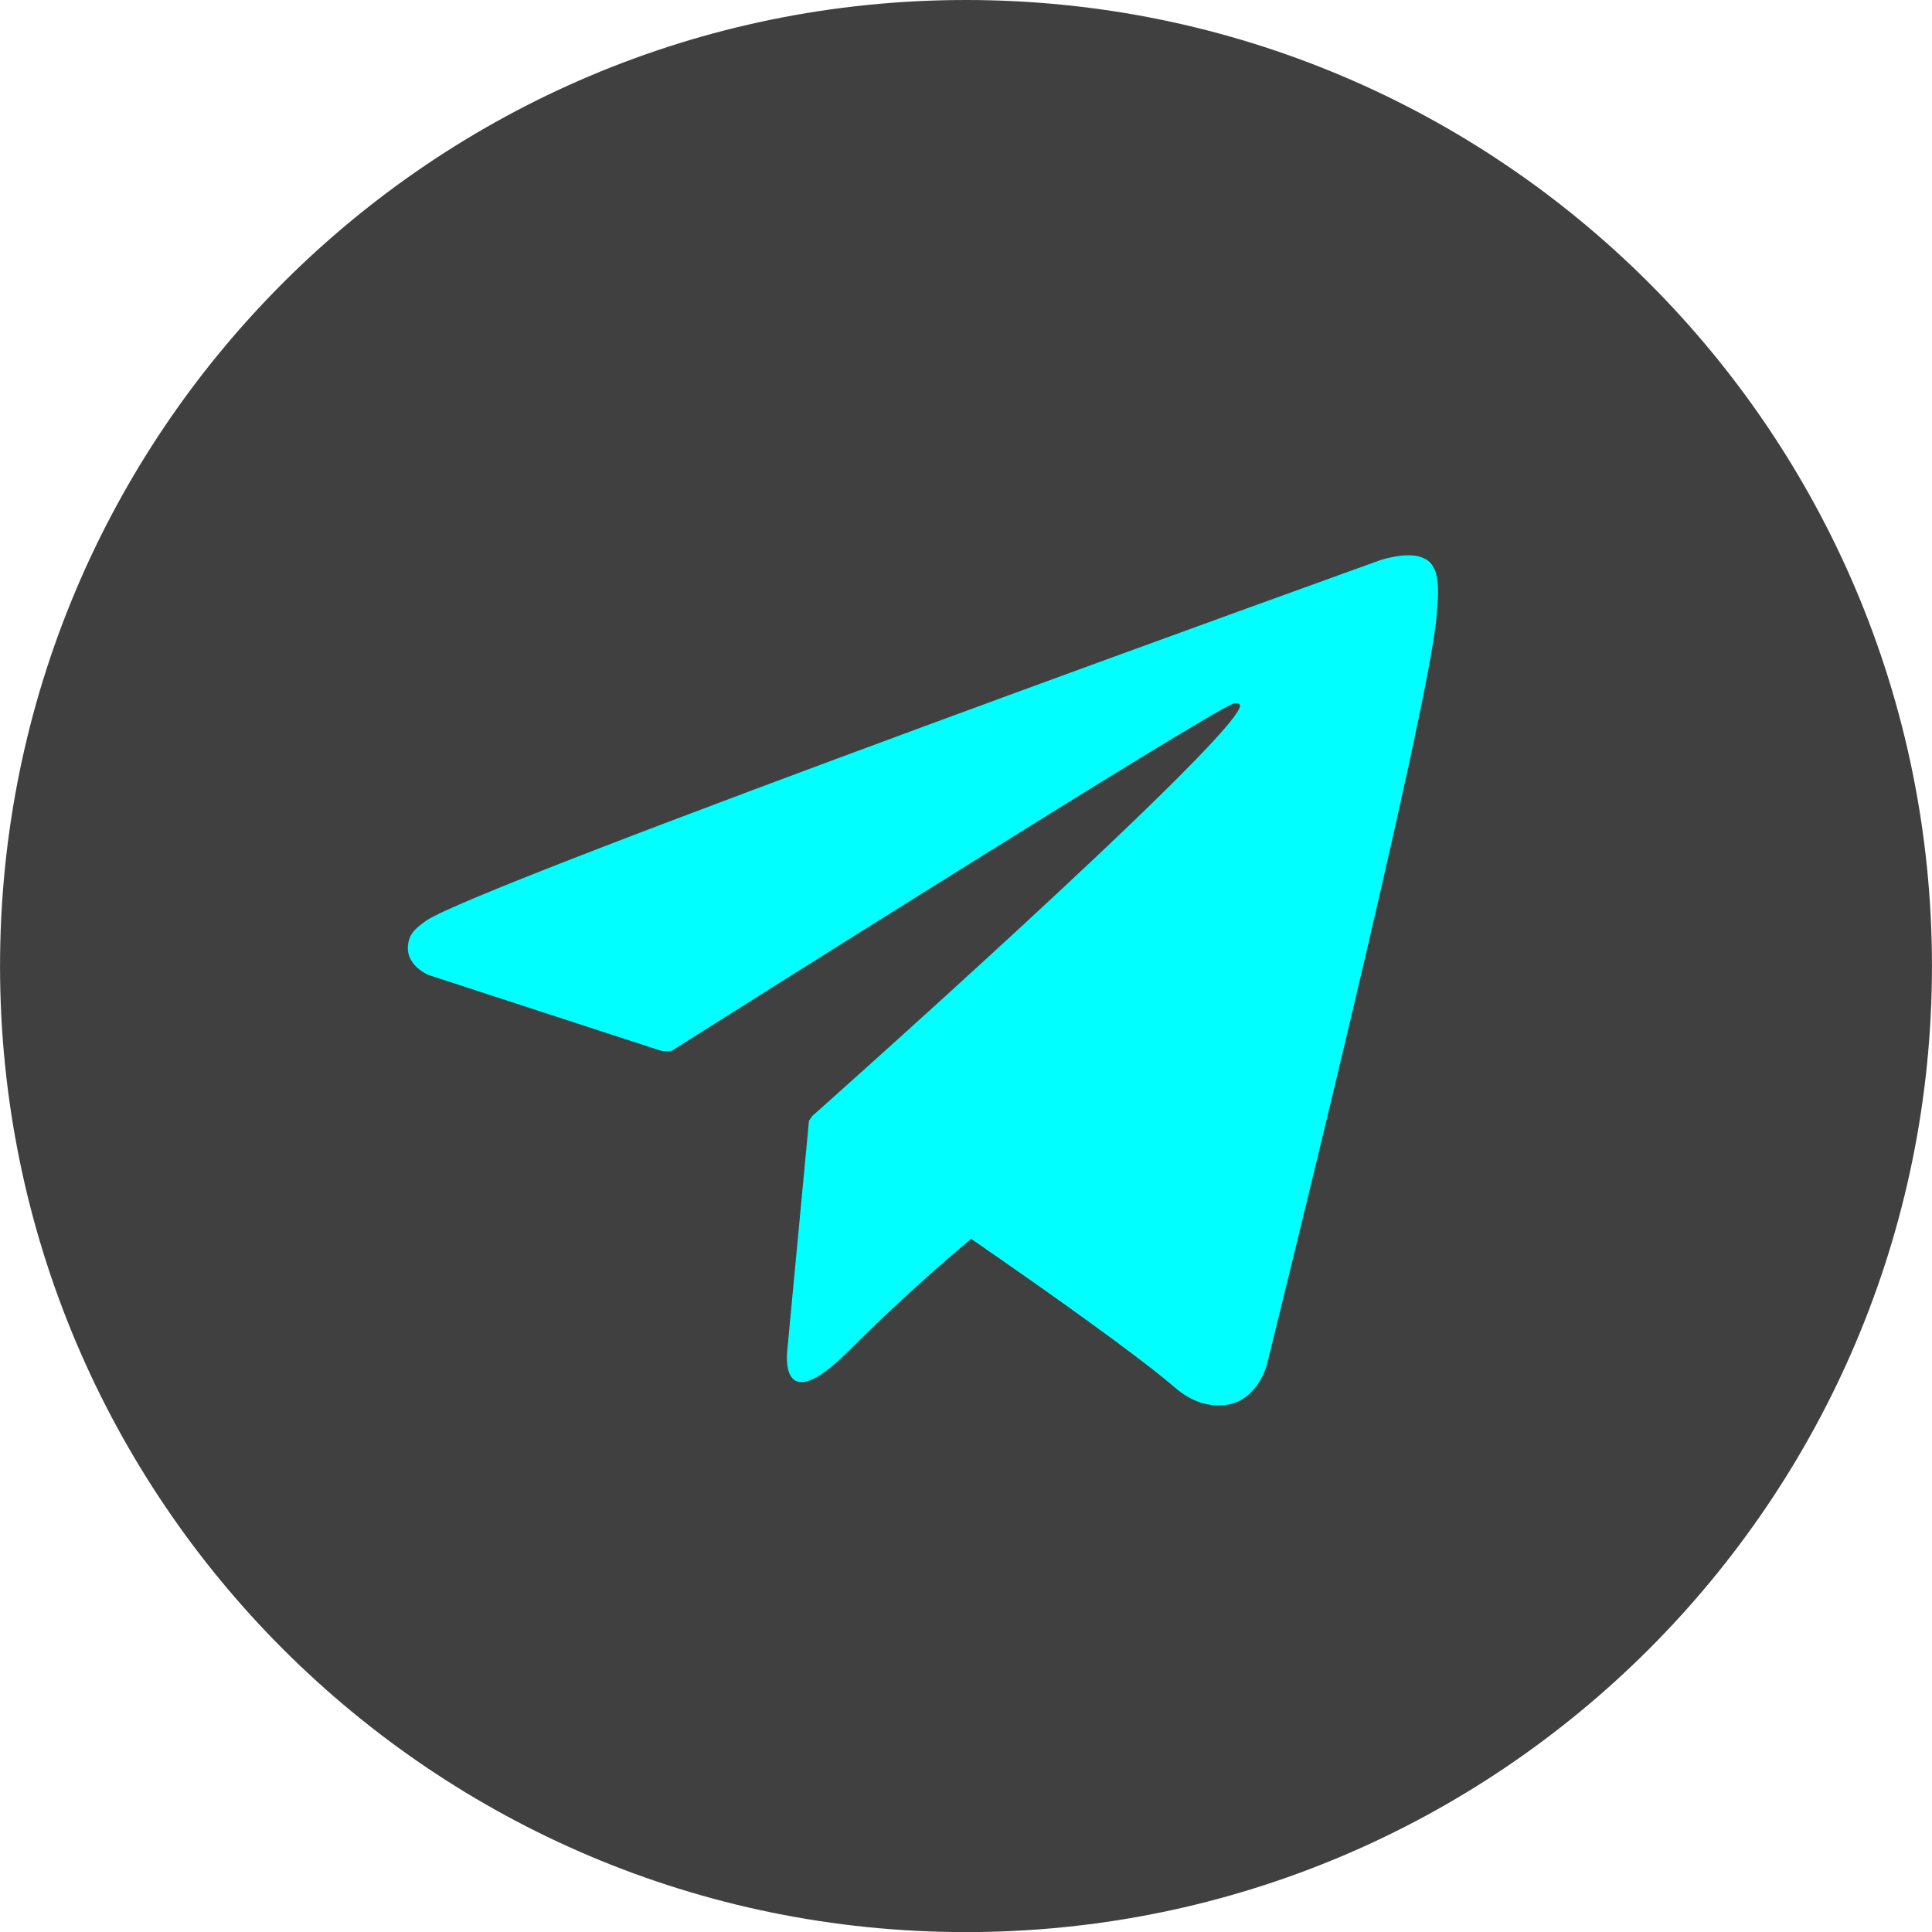
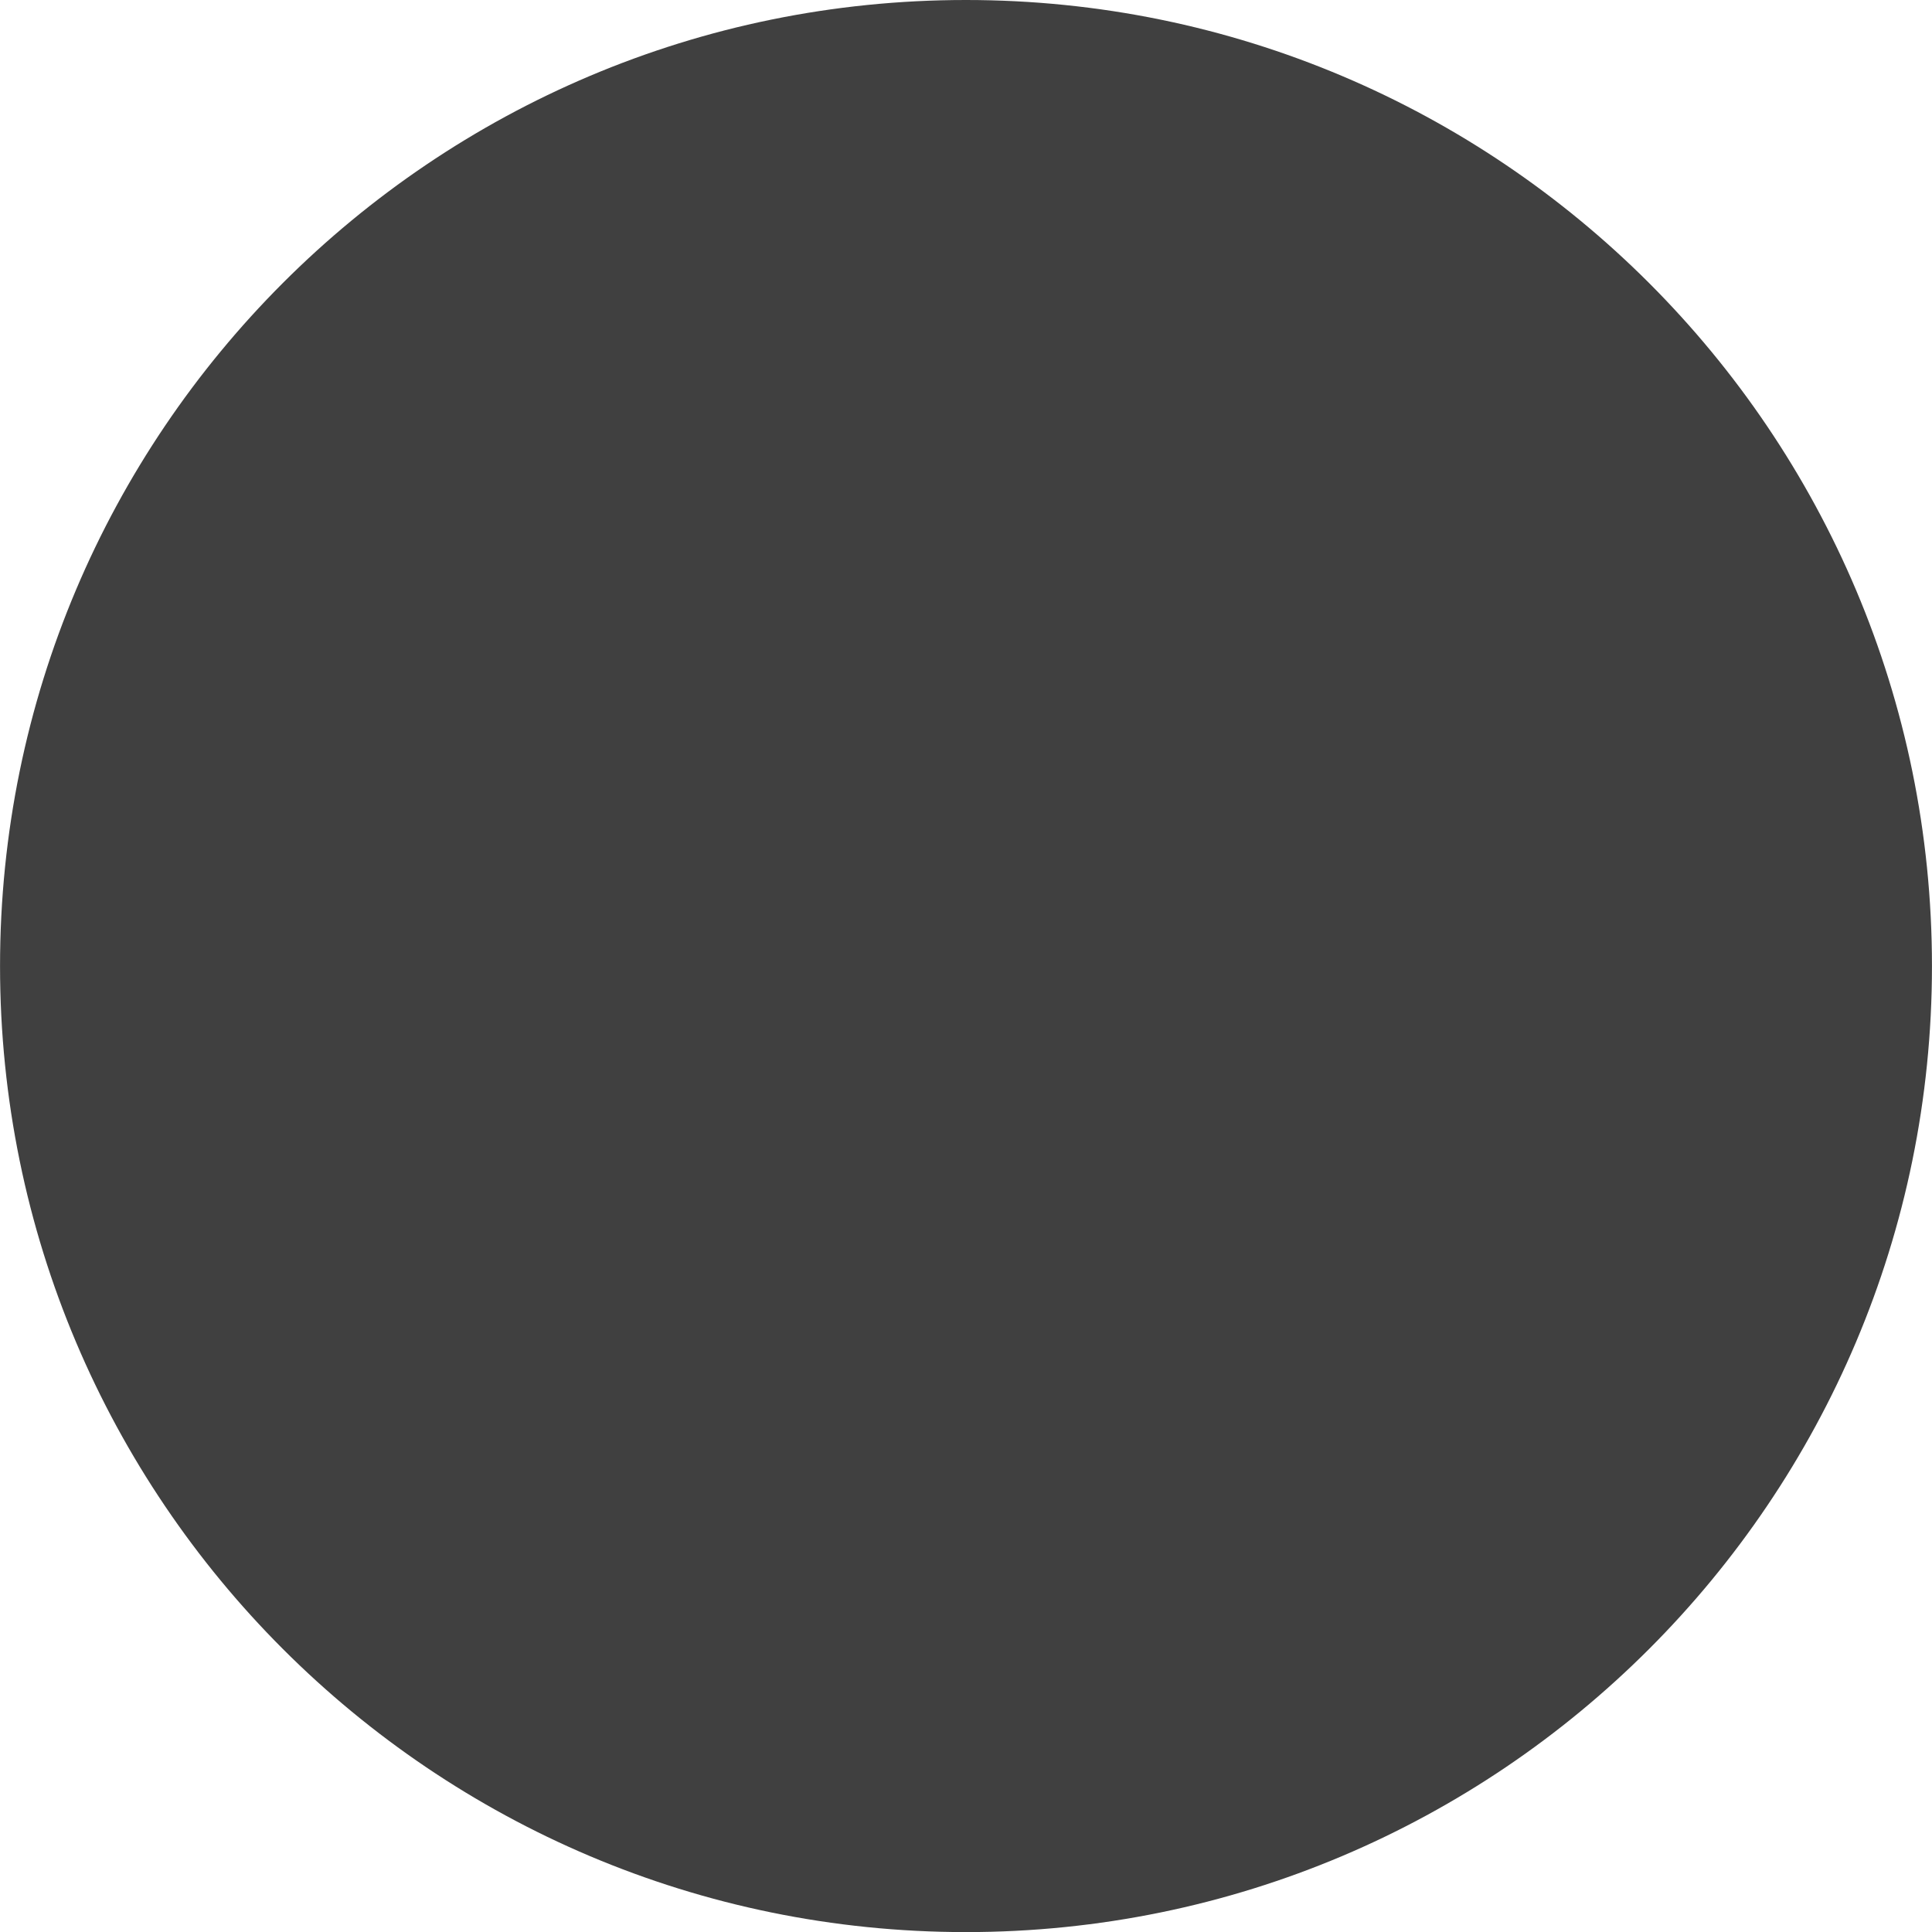
<svg xmlns="http://www.w3.org/2000/svg" xml:space="preserve" width="21.581mm" height="21.582mm" style="shape-rendering:geometricPrecision; text-rendering:geometricPrecision; image-rendering:optimizeQuality; fill-rule:evenodd; clip-rule:evenodd" viewBox="0 0 115.15 115.16">
  <defs>
    <style type="text/css">  .fil0 {fill:#404040} .fil1 {fill:aqua;fill-rule:nonzero}  </style>
  </defs>
  <g id="Слой_x0020_1">
    <g id="_2665227387008">
      <path class="fil0" d="M57.57 0c-31.8,0 -57.57,25.78 -57.57,57.58 0,31.79 25.78,57.58 57.57,57.58 31.8,0 57.58,-25.79 57.58,-57.58 0,-31.8 -25.78,-57.58 -57.58,-57.58z" />
-       <path class="fil1" d="M85.6 34.19c-0.22,-0.65 -0.48,-0.82 -0.89,-0.98 -0.9,-0.33 -2.42,0.17 -2.42,0.17 0,0 -53.81,19.35 -56.88,21.49 -0.66,0.46 -0.88,0.73 -1,1.05 -0.53,1.52 1.12,2.19 1.12,2.19l13.87 4.52c0,0 0.52,0.08 0.7,-0.04 3.16,-2 31.74,-20.04 33.4,-20.65 0.26,-0.08 0.45,0.01 0.4,0.19 -0.66,2.32 -25.49,24.39 -25.49,24.39 0,0 -0.1,0.12 -0.16,0.25l-0.03 -0.02 -1.3 13.76c0,0 -0.54,4.21 3.67,0 2.97,-2.97 5.85,-5.47 7.29,-6.67 4.77,3.29 9.9,6.94 12.12,8.84 1.11,0.96 2.04,1.11 2.81,1.08 2.1,-0.08 2.69,-2.39 2.69,-2.39 0,0 9.81,-39.47 10.13,-44.75 0.03,-0.52 0.08,-0.84 0.08,-1.2 0.01,-0.5 -0.04,-0.99 -0.12,-1.22l-0 0.01 -0 -0z" />
    </g>
  </g>
</svg>